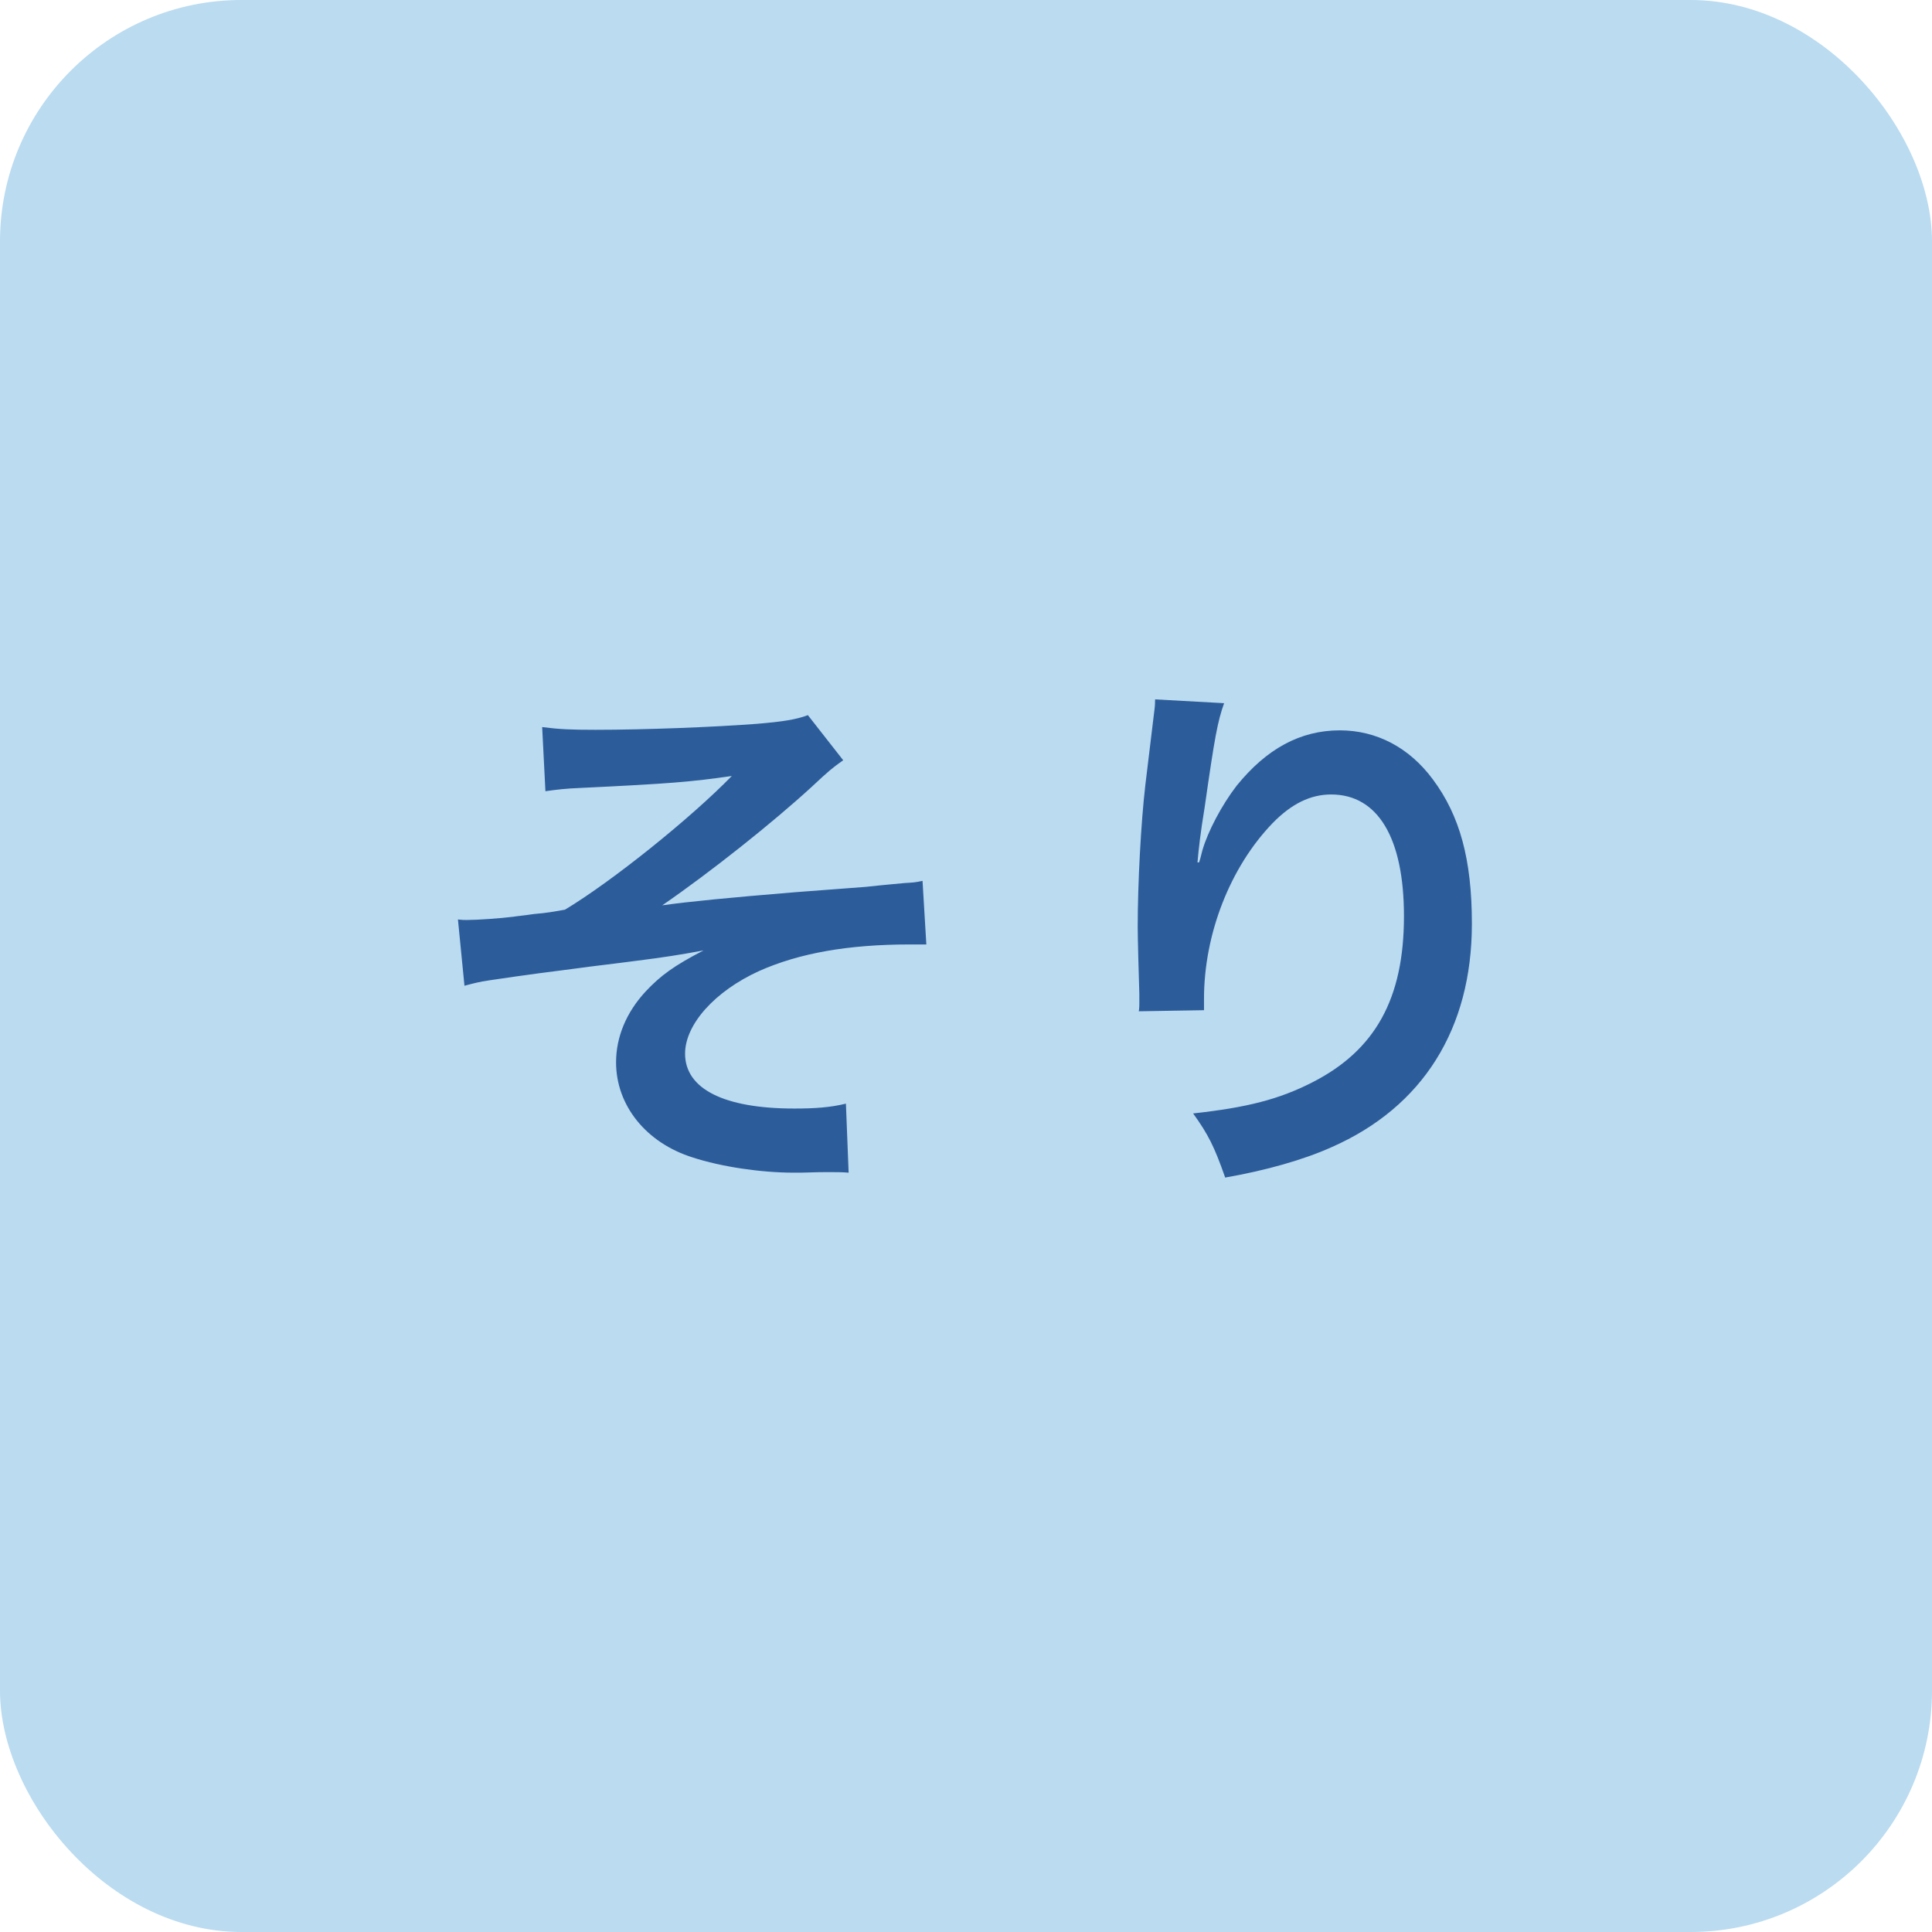
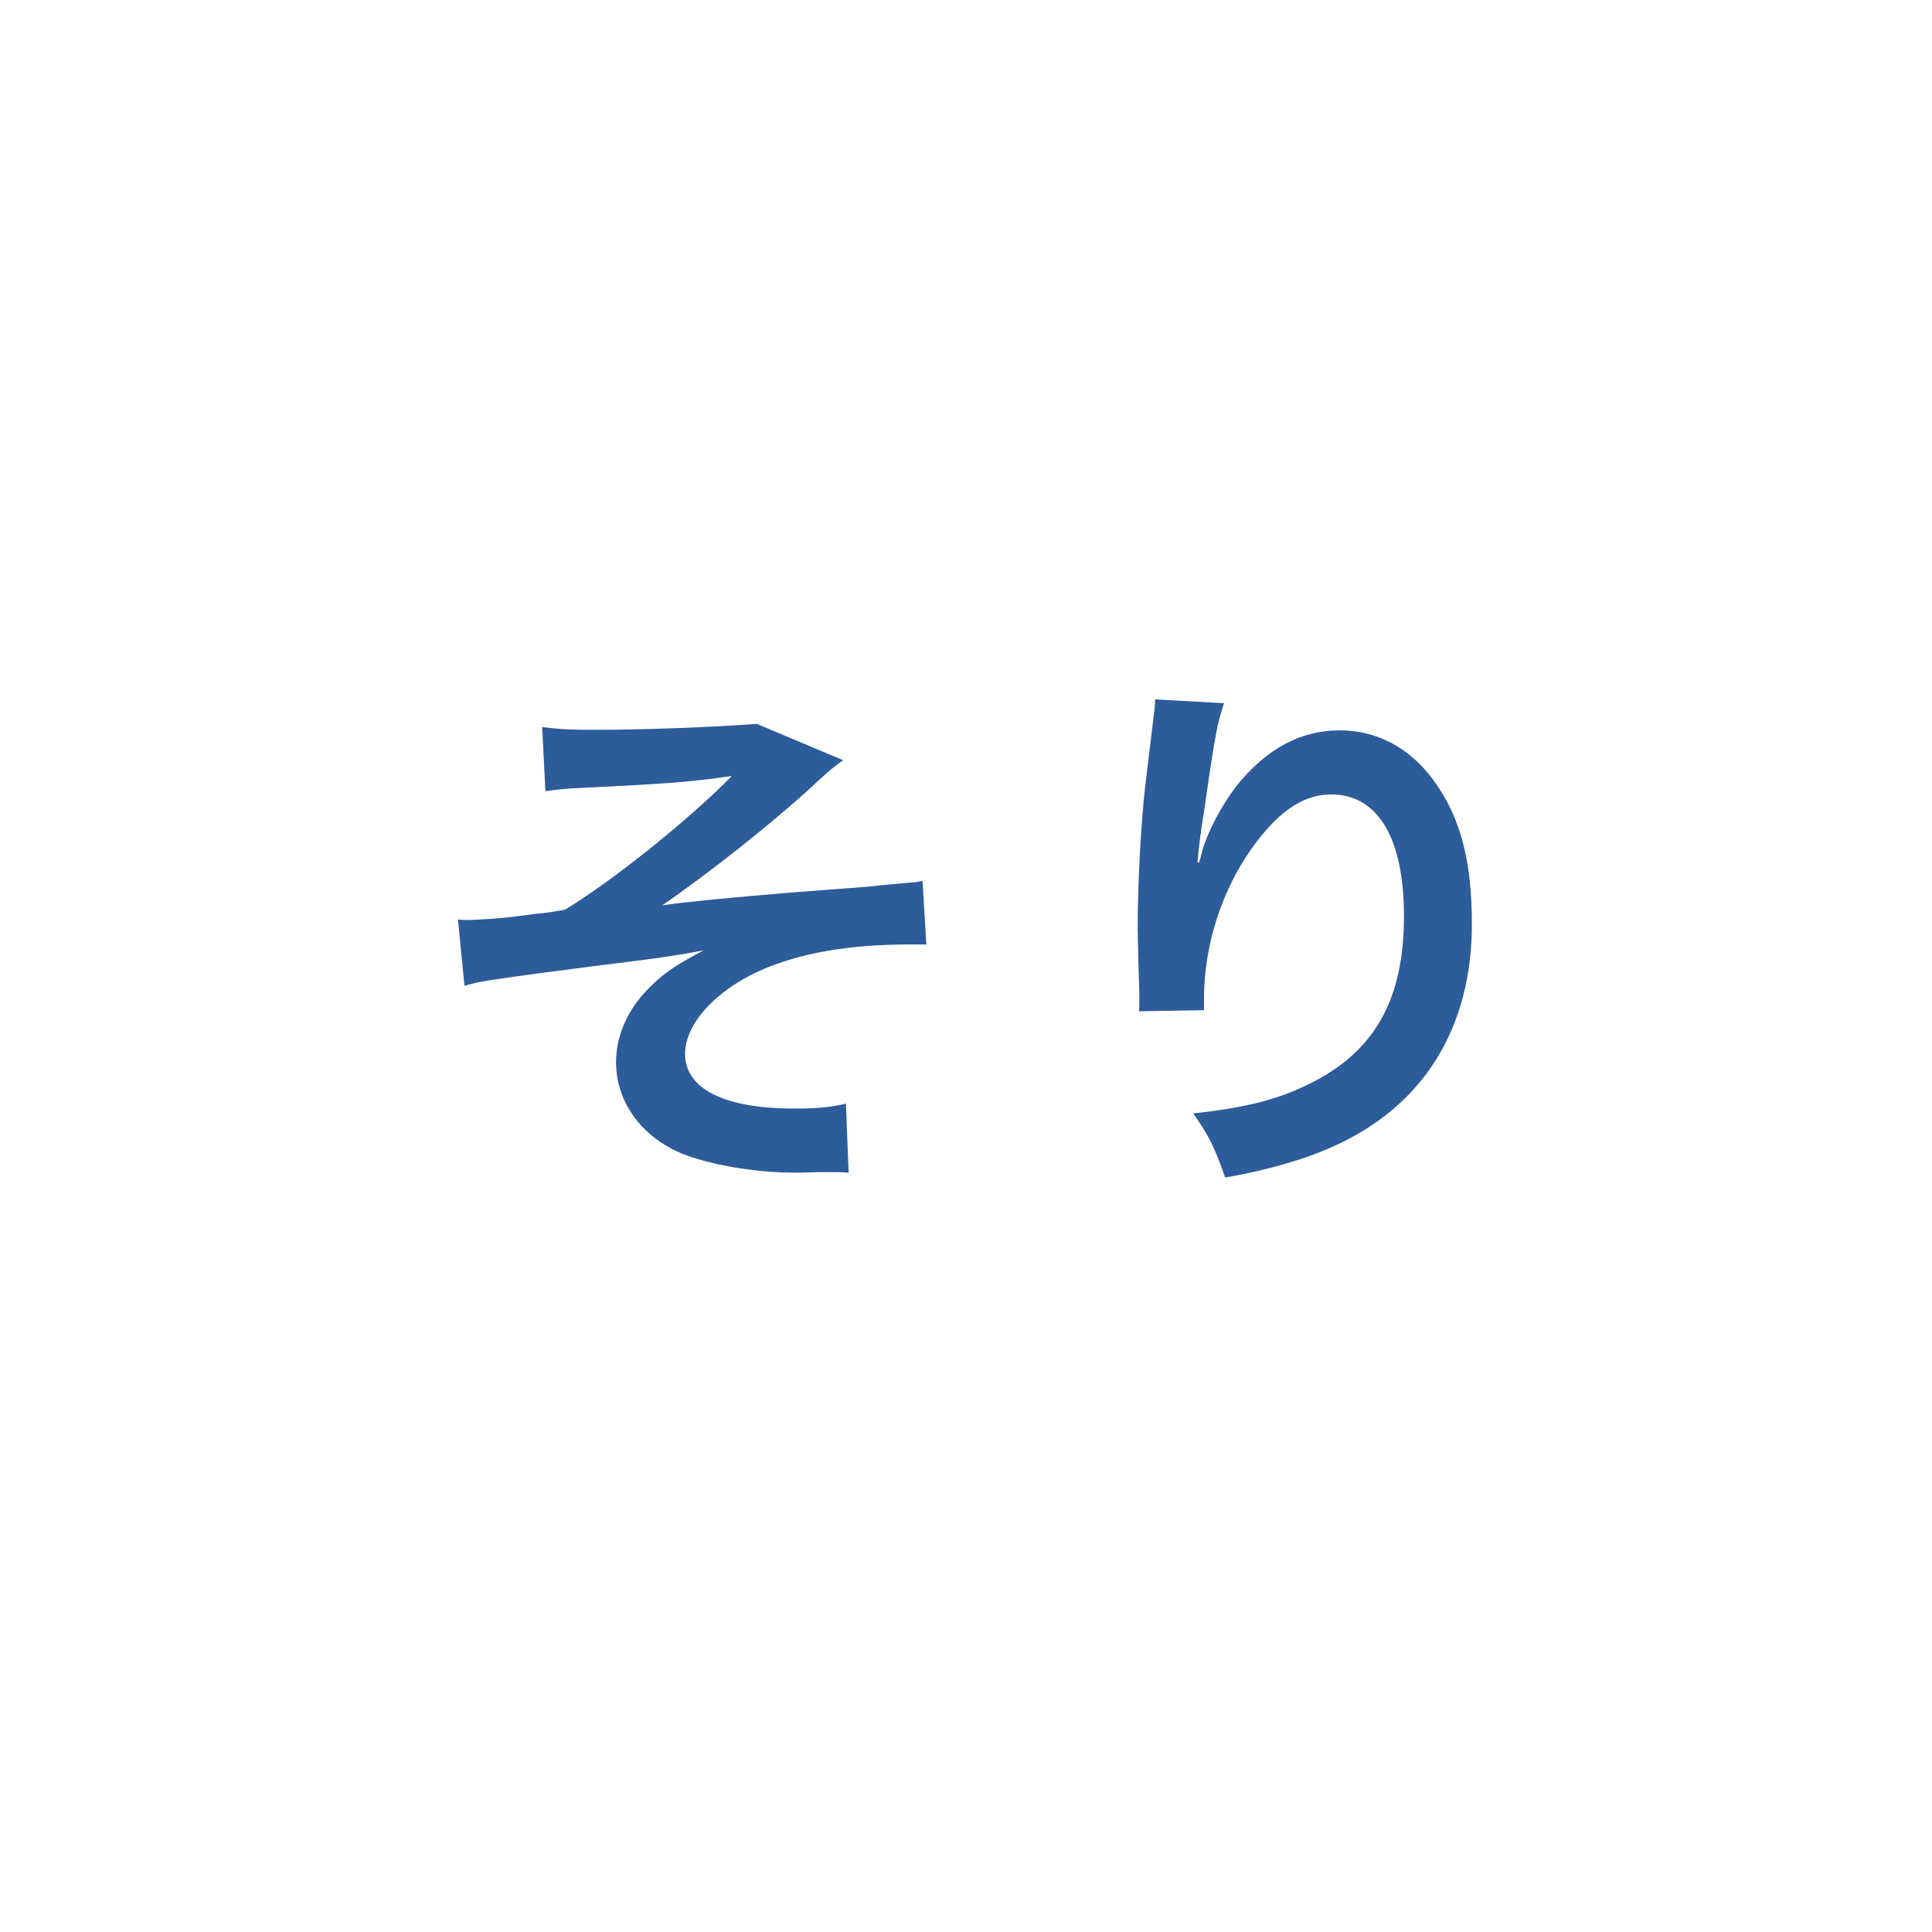
<svg xmlns="http://www.w3.org/2000/svg" width="32" height="32" viewBox="0 0 32 32" fill="none">
-   <rect width="32" height="32" rx="4" fill="#BADBF0" />
-   <path d="M9.034 13.105L8.98 12.043C9.268 12.079 9.448 12.088 9.862 12.088C10.672 12.088 11.833 12.043 12.535 11.989C12.967 11.953 13.192 11.917 13.381 11.845L13.966 12.592C13.777 12.727 13.732 12.763 13.444 13.033C12.796 13.627 11.779 14.437 10.969 14.995C11.419 14.932 12.067 14.869 13.156 14.779C13.723 14.734 14.137 14.707 14.344 14.689C14.668 14.653 14.902 14.635 14.983 14.626C15.127 14.617 15.154 14.617 15.28 14.59L15.343 15.643C15.199 15.643 15.199 15.643 15.073 15.643C14.047 15.643 13.237 15.787 12.571 16.084C11.842 16.417 11.347 16.966 11.347 17.452C11.347 18.037 11.995 18.361 13.156 18.361C13.498 18.361 13.75 18.343 14.011 18.28L14.056 19.423C13.957 19.414 13.849 19.414 13.723 19.414C13.66 19.414 13.516 19.414 13.264 19.423C13.219 19.423 13.174 19.423 13.147 19.423C12.598 19.423 11.941 19.324 11.473 19.171C10.699 18.928 10.204 18.307 10.204 17.596C10.204 17.173 10.375 16.768 10.69 16.426C10.942 16.156 11.167 15.994 11.653 15.742C11.266 15.814 10.978 15.859 10.546 15.913C10.141 15.967 9.808 16.003 9.556 16.039C9.196 16.084 8.71 16.147 8.107 16.237C7.927 16.264 7.864 16.282 7.693 16.327L7.585 15.229C7.648 15.238 7.702 15.238 7.729 15.238C7.909 15.238 8.287 15.211 8.503 15.184C8.548 15.175 8.665 15.166 8.845 15.139C9.061 15.121 9.151 15.103 9.358 15.067C10.15 14.59 11.446 13.546 12.121 12.853C11.428 12.952 11.104 12.979 9.61 13.051C9.376 13.06 9.223 13.078 9.034 13.105ZM19.132 11.584L20.275 11.647C20.167 11.953 20.122 12.187 19.951 13.384C19.888 13.762 19.852 14.068 19.834 14.284H19.861C19.879 14.23 19.879 14.23 19.915 14.086C20.005 13.771 20.239 13.33 20.482 13.015C20.977 12.403 21.535 12.097 22.192 12.097C22.804 12.097 23.344 12.385 23.731 12.907C24.181 13.51 24.379 14.239 24.379 15.301C24.379 17.038 23.569 18.334 22.057 19C21.598 19.207 20.968 19.387 20.293 19.504C20.113 18.991 20.014 18.793 19.762 18.442C20.662 18.343 21.184 18.208 21.733 17.929C22.777 17.398 23.254 16.543 23.254 15.175C23.254 13.879 22.822 13.159 22.048 13.159C21.706 13.159 21.391 13.312 21.076 13.636C20.374 14.365 19.942 15.472 19.942 16.543C19.942 16.588 19.942 16.651 19.942 16.732L18.862 16.75C18.871 16.696 18.871 16.651 18.871 16.633C18.871 16.597 18.871 16.543 18.871 16.462C18.862 16.201 18.844 15.535 18.844 15.355C18.844 14.626 18.898 13.627 18.97 13.006L19.105 11.89C19.123 11.737 19.132 11.701 19.132 11.584Z" fill="#2D5C9A" />
+   <path d="M9.034 13.105L8.98 12.043C9.268 12.079 9.448 12.088 9.862 12.088C10.672 12.088 11.833 12.043 12.535 11.989L13.966 12.592C13.777 12.727 13.732 12.763 13.444 13.033C12.796 13.627 11.779 14.437 10.969 14.995C11.419 14.932 12.067 14.869 13.156 14.779C13.723 14.734 14.137 14.707 14.344 14.689C14.668 14.653 14.902 14.635 14.983 14.626C15.127 14.617 15.154 14.617 15.28 14.59L15.343 15.643C15.199 15.643 15.199 15.643 15.073 15.643C14.047 15.643 13.237 15.787 12.571 16.084C11.842 16.417 11.347 16.966 11.347 17.452C11.347 18.037 11.995 18.361 13.156 18.361C13.498 18.361 13.75 18.343 14.011 18.28L14.056 19.423C13.957 19.414 13.849 19.414 13.723 19.414C13.66 19.414 13.516 19.414 13.264 19.423C13.219 19.423 13.174 19.423 13.147 19.423C12.598 19.423 11.941 19.324 11.473 19.171C10.699 18.928 10.204 18.307 10.204 17.596C10.204 17.173 10.375 16.768 10.69 16.426C10.942 16.156 11.167 15.994 11.653 15.742C11.266 15.814 10.978 15.859 10.546 15.913C10.141 15.967 9.808 16.003 9.556 16.039C9.196 16.084 8.71 16.147 8.107 16.237C7.927 16.264 7.864 16.282 7.693 16.327L7.585 15.229C7.648 15.238 7.702 15.238 7.729 15.238C7.909 15.238 8.287 15.211 8.503 15.184C8.548 15.175 8.665 15.166 8.845 15.139C9.061 15.121 9.151 15.103 9.358 15.067C10.15 14.59 11.446 13.546 12.121 12.853C11.428 12.952 11.104 12.979 9.61 13.051C9.376 13.06 9.223 13.078 9.034 13.105ZM19.132 11.584L20.275 11.647C20.167 11.953 20.122 12.187 19.951 13.384C19.888 13.762 19.852 14.068 19.834 14.284H19.861C19.879 14.23 19.879 14.23 19.915 14.086C20.005 13.771 20.239 13.33 20.482 13.015C20.977 12.403 21.535 12.097 22.192 12.097C22.804 12.097 23.344 12.385 23.731 12.907C24.181 13.51 24.379 14.239 24.379 15.301C24.379 17.038 23.569 18.334 22.057 19C21.598 19.207 20.968 19.387 20.293 19.504C20.113 18.991 20.014 18.793 19.762 18.442C20.662 18.343 21.184 18.208 21.733 17.929C22.777 17.398 23.254 16.543 23.254 15.175C23.254 13.879 22.822 13.159 22.048 13.159C21.706 13.159 21.391 13.312 21.076 13.636C20.374 14.365 19.942 15.472 19.942 16.543C19.942 16.588 19.942 16.651 19.942 16.732L18.862 16.75C18.871 16.696 18.871 16.651 18.871 16.633C18.871 16.597 18.871 16.543 18.871 16.462C18.862 16.201 18.844 15.535 18.844 15.355C18.844 14.626 18.898 13.627 18.97 13.006L19.105 11.89C19.123 11.737 19.132 11.701 19.132 11.584Z" fill="#2D5C9A" />
</svg>